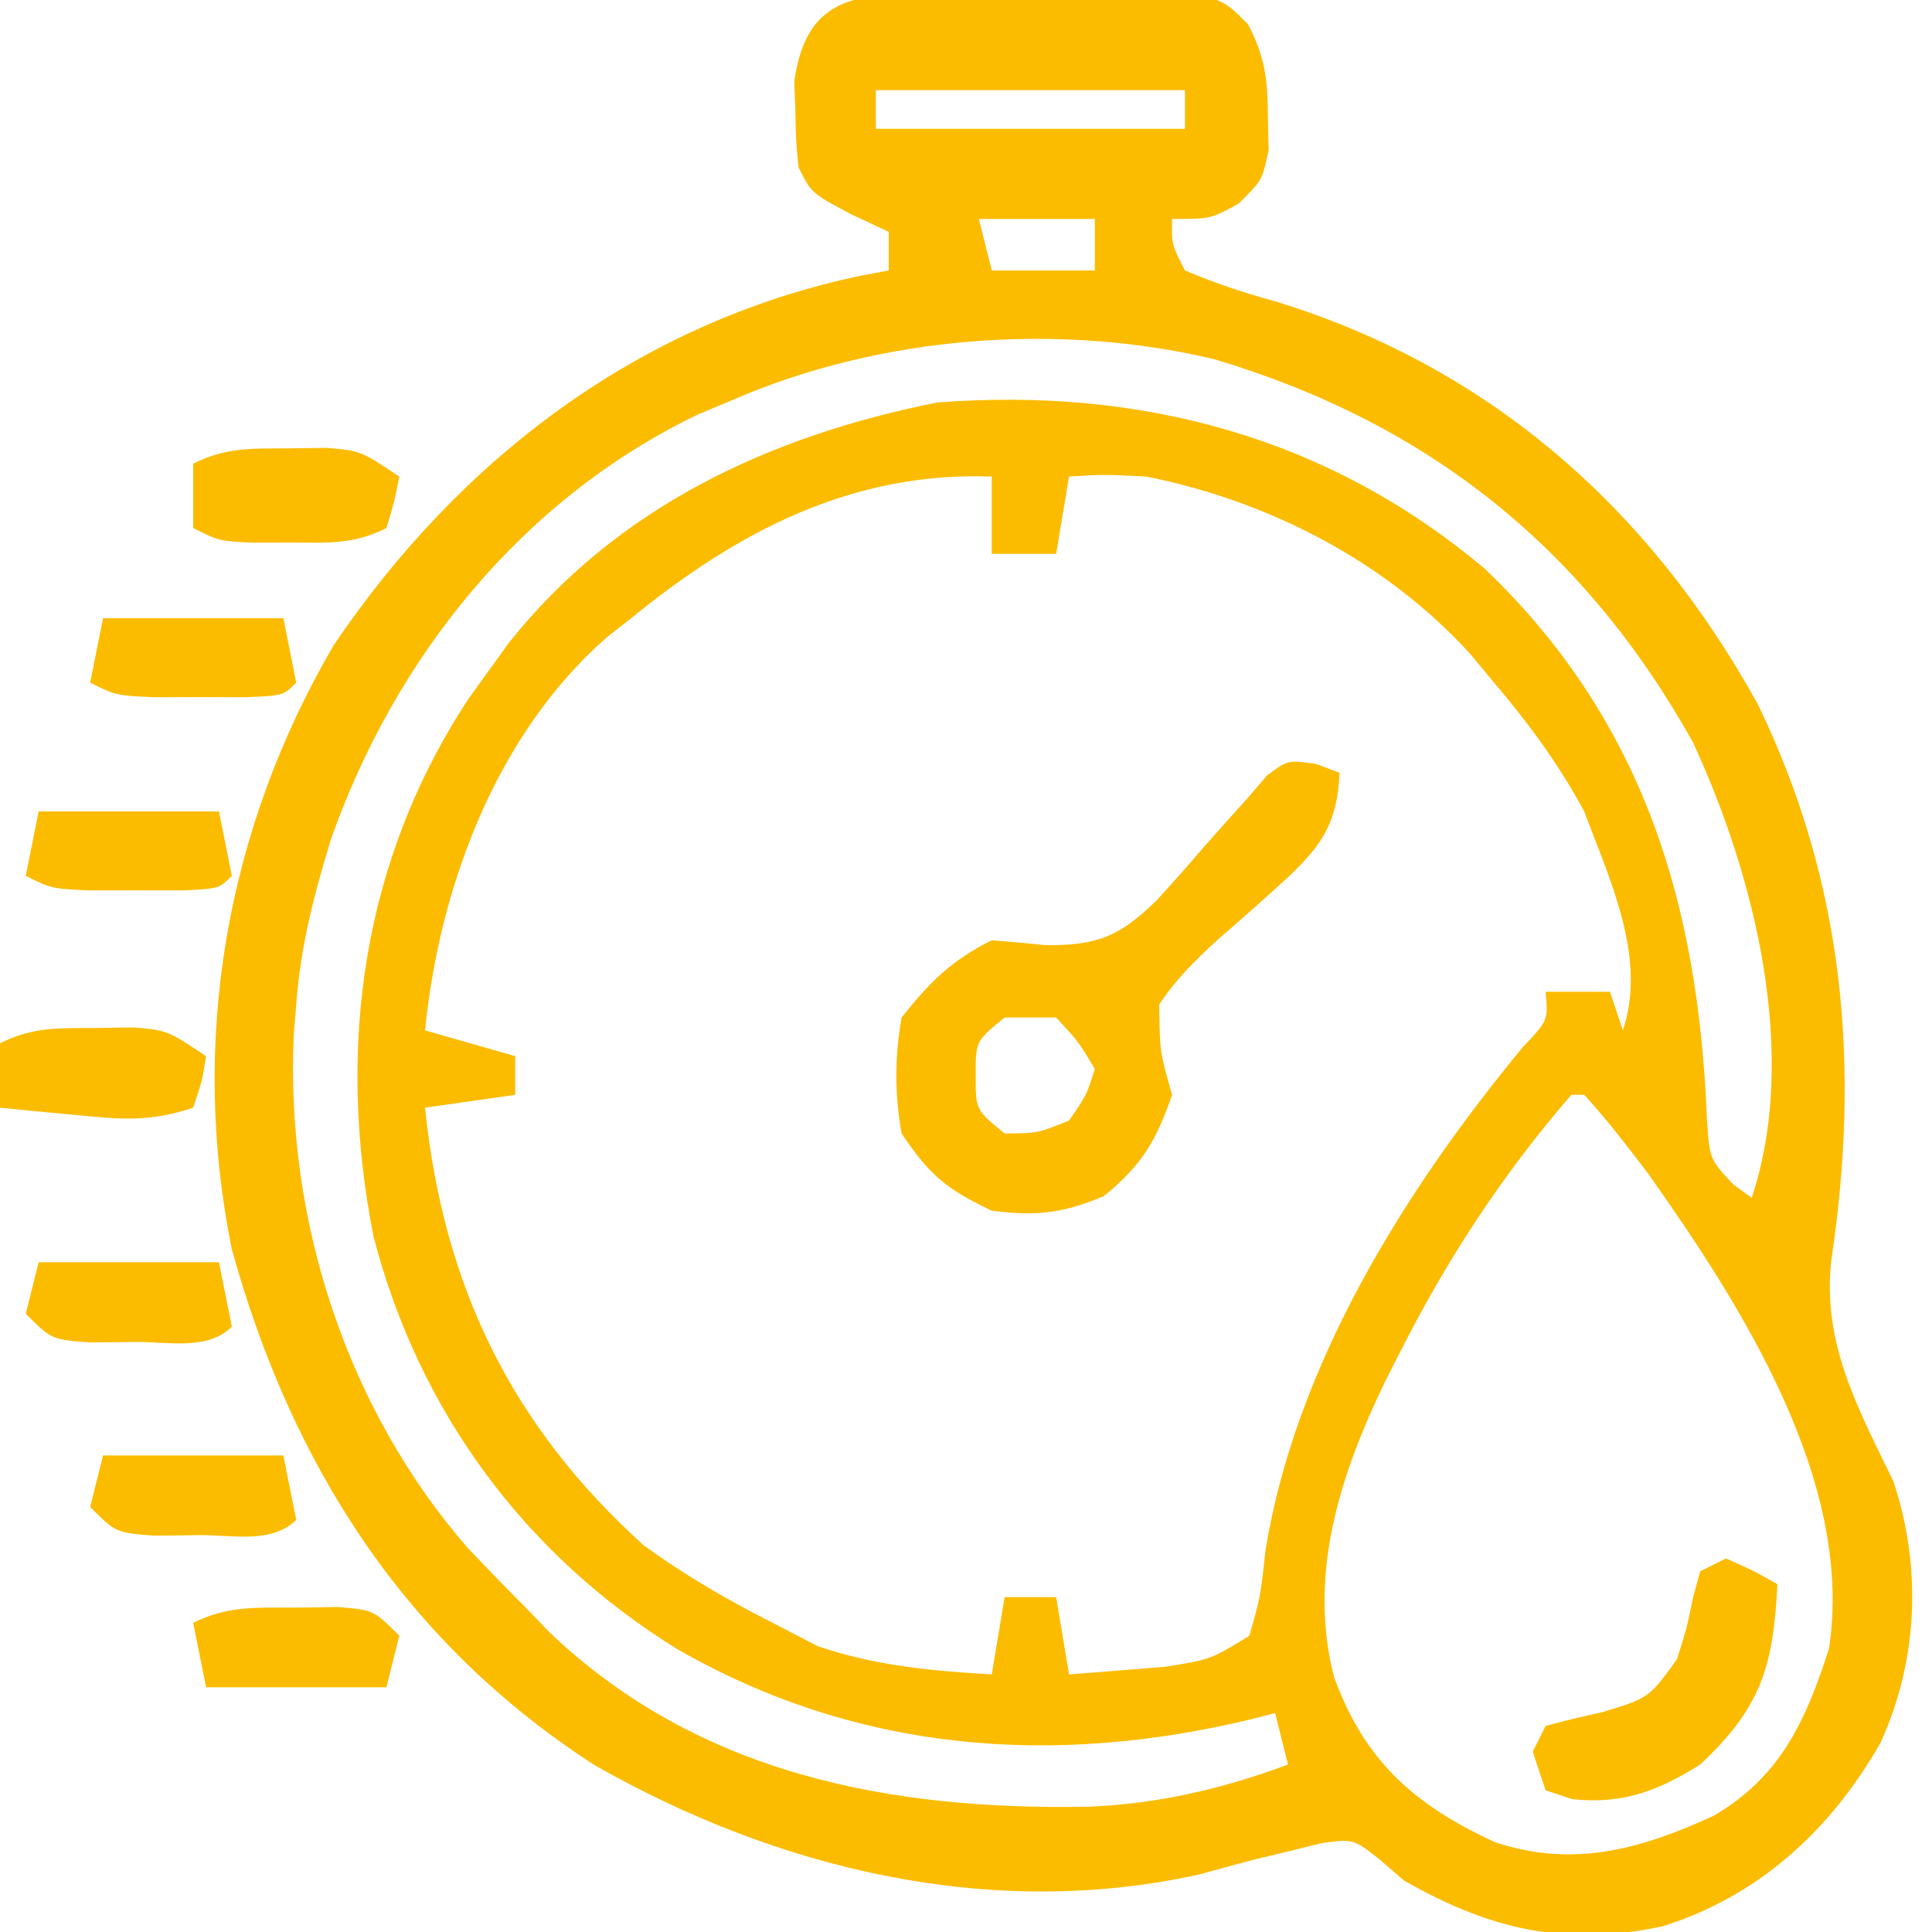
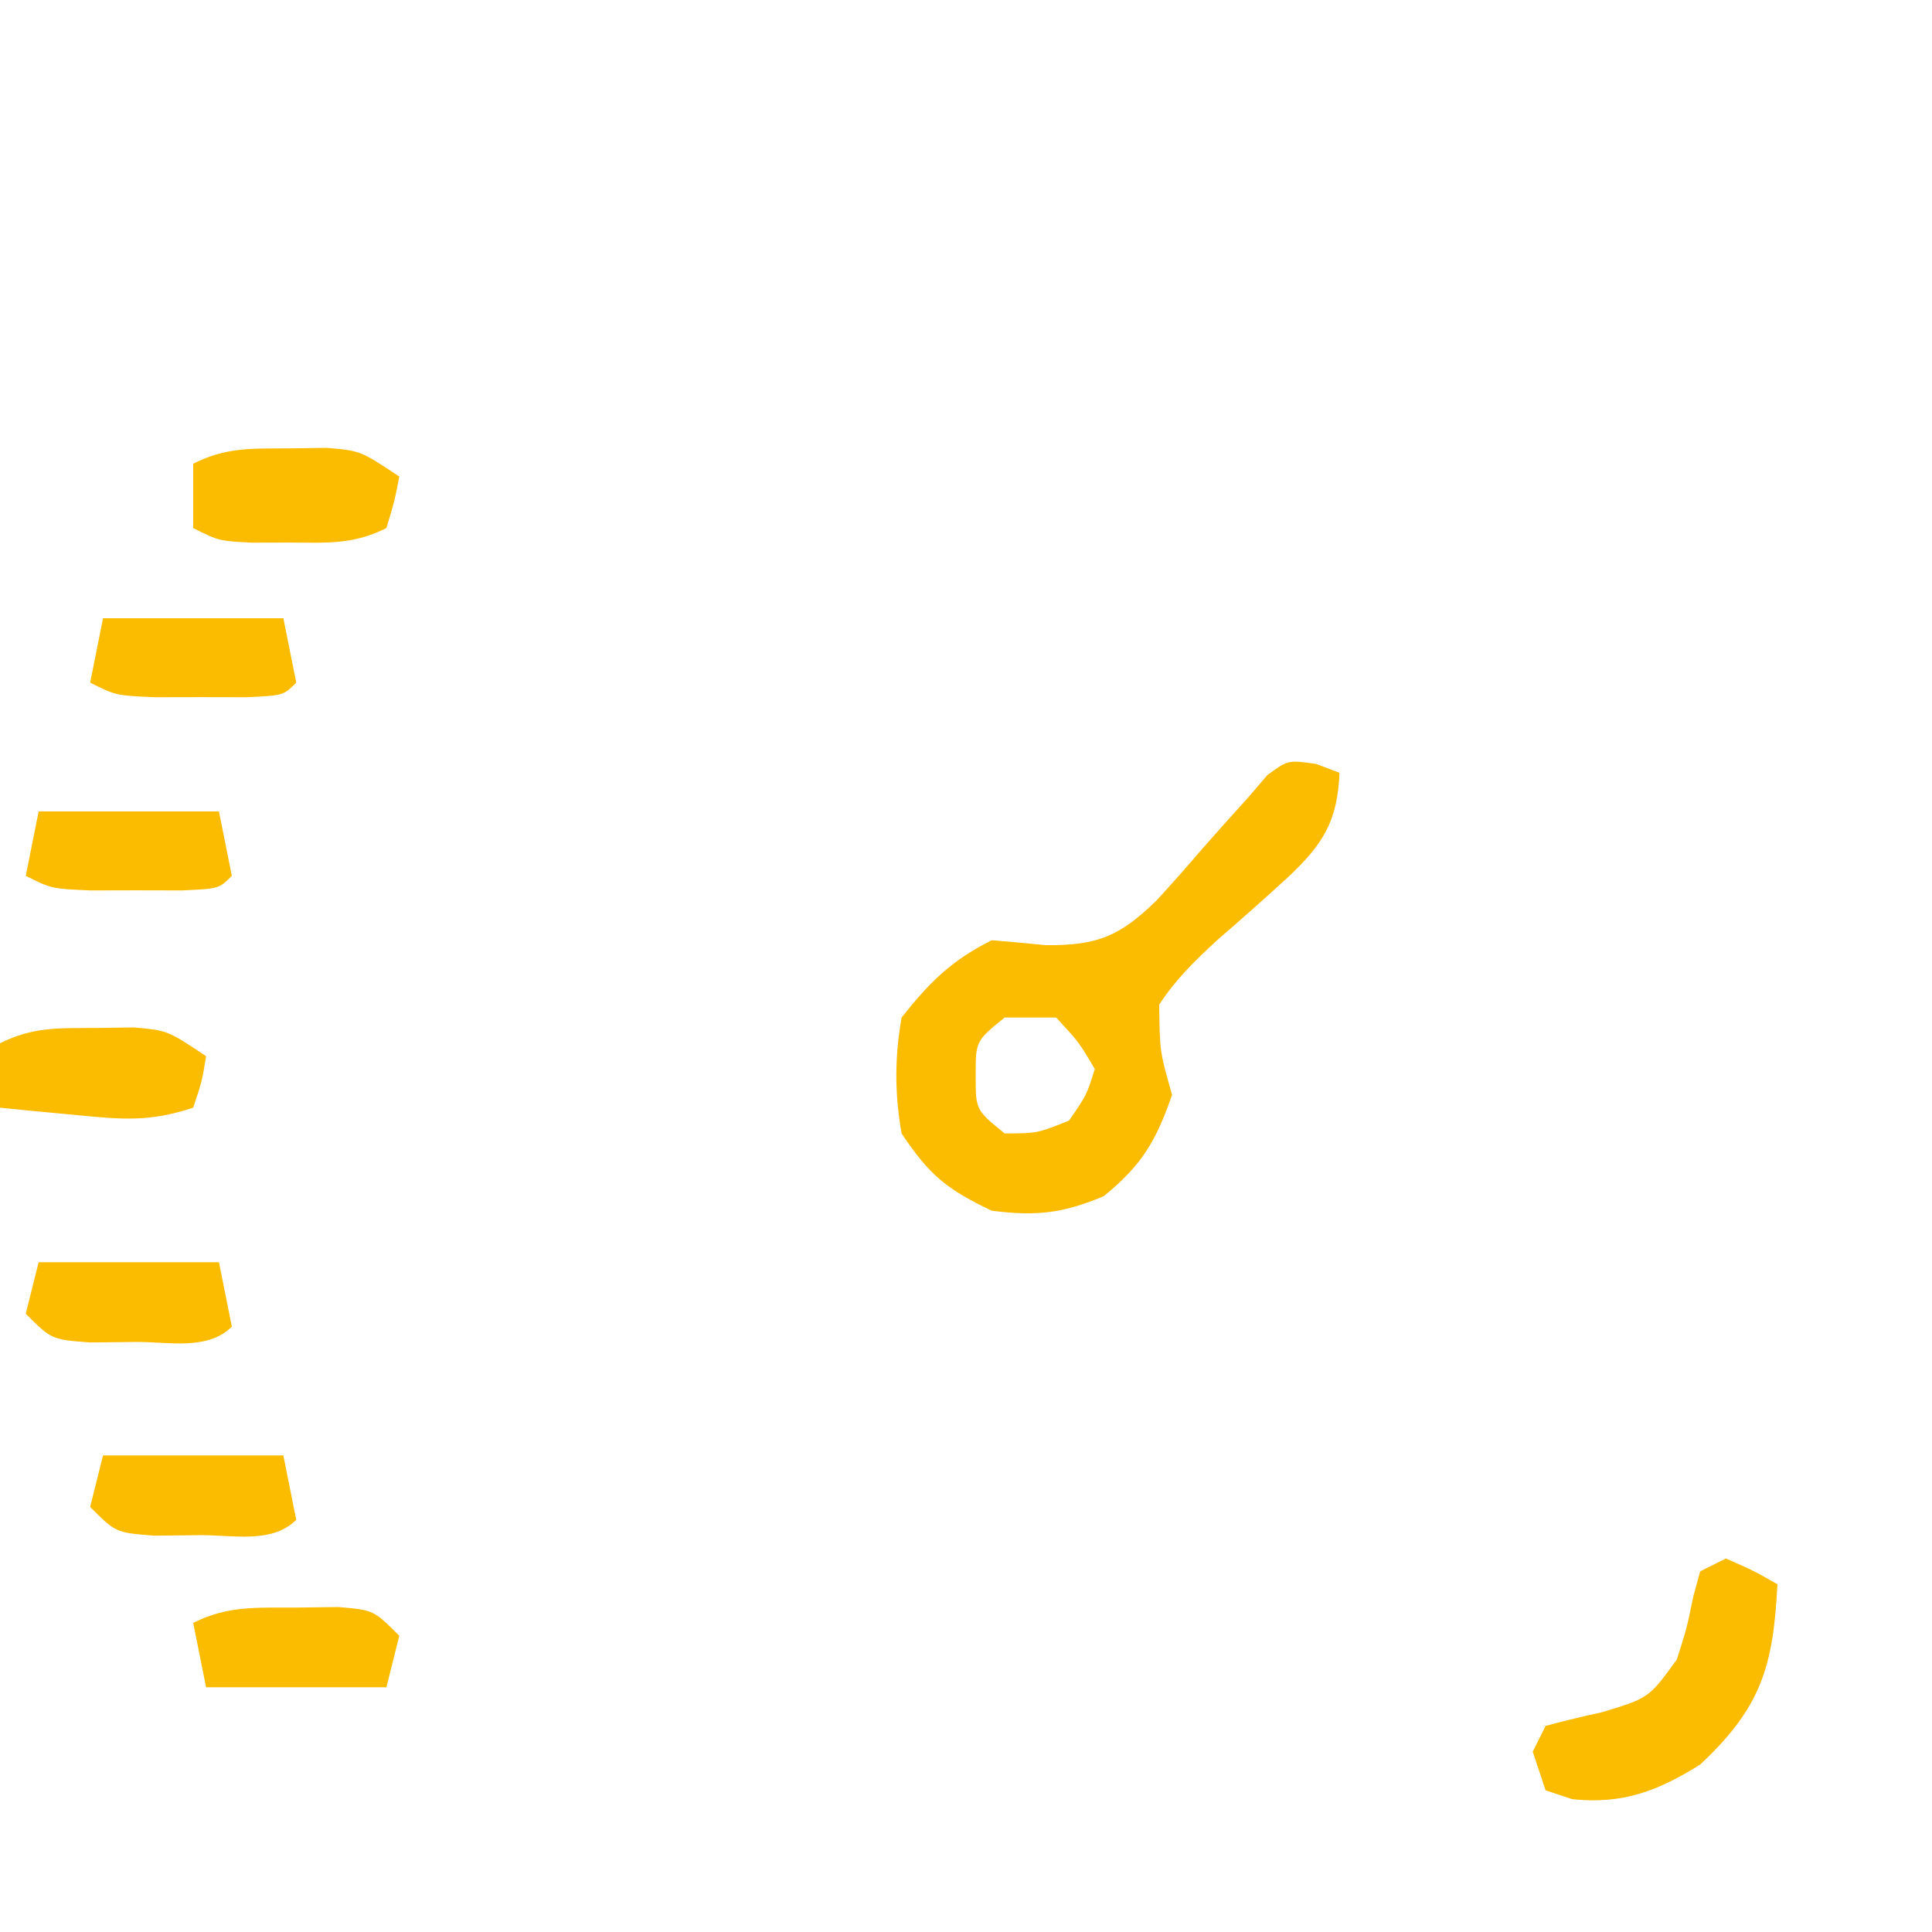
<svg xmlns="http://www.w3.org/2000/svg" version="1.1" width="150" height="150">
-   <path d="M0 0 C0.655 -0.004 1.309 -0.008 1.983 -0.012 C3.365 -0.014 4.747 -0.007 6.129 0.01 C8.243 0.031 10.354 0.01 12.469 -0.016 C13.813 -0.013 15.156 -0.008 16.5 0 C18.333 0.007 18.333 0.007 20.203 0.014 C23.25 0.531 23.25 0.531 25.145 2.41 C26.472 4.957 26.683 6.729 26.688 9.594 C26.707 10.451 26.726 11.308 26.746 12.191 C26.25 14.531 26.25 14.531 24.41 16.34 C22.25 17.531 22.25 17.531 19.25 17.531 C19.207 19.49 19.207 19.49 20.25 21.531 C22.603 22.521 24.744 23.24 27.188 23.906 C43.849 28.988 56.337 39.984 64.75 55.254 C71.469 69.152 72.687 83.228 70.438 98.344 C69.696 104.8 72.495 109.845 75.25 115.531 C77.477 122.213 77.178 129.437 74.25 135.844 C70.39 142.607 64.82 147.748 57.312 150.094 C49.758 151.696 43.917 150.343 37.25 146.531 C36.607 145.976 35.964 145.42 35.301 144.848 C33.314 143.293 33.314 143.293 30.812 143.641 C29.967 143.852 29.121 144.063 28.25 144.281 C27.404 144.482 26.559 144.683 25.688 144.891 C24.253 145.268 22.821 145.653 21.394 146.056 C5.11 149.663 -11.453 145.631 -25.617 137.559 C-40.366 128.014 -49.116 114.245 -53.75 97.531 C-57.053 81.292 -54.169 64.876 -45.844 50.625 C-36.086 36.206 -22.22 25.59 -4.941 21.938 C-3.857 21.736 -3.857 21.736 -2.75 21.531 C-2.75 20.541 -2.75 19.551 -2.75 18.531 C-3.719 18.078 -4.689 17.624 -5.688 17.156 C-8.75 15.531 -8.75 15.531 -9.75 13.531 C-9.953 11.508 -9.953 11.508 -10 9.156 C-10.026 8.385 -10.052 7.615 -10.078 6.82 C-9.188 0.608 -5.702 0.021 0 0 Z M-3.75 7.531 C-3.75 8.521 -3.75 9.511 -3.75 10.531 C4.17 10.531 12.09 10.531 20.25 10.531 C20.25 9.541 20.25 8.551 20.25 7.531 C12.33 7.531 4.41 7.531 -3.75 7.531 Z M4.25 17.531 C4.58 18.851 4.91 20.171 5.25 21.531 C7.89 21.531 10.53 21.531 13.25 21.531 C13.25 20.211 13.25 18.891 13.25 17.531 C10.28 17.531 7.31 17.531 4.25 17.531 Z M-14.75 31.531 C-15.678 31.921 -16.606 32.31 -17.562 32.711 C-31.239 39.277 -41.098 51.596 -46.062 65.719 C-47.375 69.998 -48.424 74.05 -48.75 78.531 C-48.813 79.292 -48.876 80.052 -48.941 80.836 C-49.604 95.232 -44.837 109.954 -35.375 120.781 C-33.85 122.381 -32.31 123.966 -30.75 125.531 C-30.207 126.097 -29.665 126.663 -29.105 127.246 C-17.49 138.332 -2.568 141.096 12.828 140.801 C18.222 140.575 23.191 139.403 28.25 137.531 C27.92 136.211 27.59 134.891 27.25 133.531 C26.714 133.671 26.178 133.811 25.626 133.956 C10.068 137.752 -5.154 136.592 -19.125 128.594 C-31.003 121.267 -39.241 110.086 -42.75 96.531 C-45.64 81.886 -43.646 67.344 -35.363 54.766 C-34.831 54.028 -34.299 53.291 -33.75 52.531 C-33.249 51.835 -32.747 51.139 -32.23 50.422 C-23.819 39.861 -11.987 34.379 1 31.781 C16.749 30.57 31.346 34.418 43.562 44.719 C55.893 56.535 60.108 70.773 60.773 87.352 C60.977 90.519 60.977 90.519 62.789 92.461 C63.271 92.814 63.753 93.167 64.25 93.531 C67.963 82.392 64.488 68.513 59.672 58.129 C51.227 43.046 39.147 33.38 22.52 28.418 C10.377 25.538 -3.364 26.612 -14.75 31.531 Z M-22.75 48.531 C-23.387 49.031 -24.024 49.532 -24.68 50.047 C-33.254 57.592 -37.639 69.421 -38.75 80.531 C-36.44 81.191 -34.13 81.851 -31.75 82.531 C-31.75 83.521 -31.75 84.511 -31.75 85.531 C-35.215 86.026 -35.215 86.026 -38.75 86.531 C-37.335 100.292 -32.091 111.204 -21.75 120.531 C-18.55 122.846 -15.272 124.752 -11.75 126.531 C-10.595 127.129 -9.44 127.728 -8.25 128.344 C-3.77 129.864 0.548 130.257 5.25 130.531 C5.58 128.551 5.91 126.571 6.25 124.531 C7.57 124.531 8.89 124.531 10.25 124.531 C10.58 126.511 10.91 128.491 11.25 130.531 C12.834 130.416 14.417 130.289 16 130.156 C17.323 130.052 17.323 130.052 18.672 129.945 C22.236 129.379 22.236 129.379 25.25 127.531 C26.109 124.512 26.109 124.512 26.5 120.906 C28.85 106.484 37.287 92.967 46.484 81.824 C48.453 79.749 48.453 79.749 48.25 77.531 C49.9 77.531 51.55 77.531 53.25 77.531 C53.58 78.521 53.91 79.511 54.25 80.531 C56.135 74.876 53.267 68.939 51.25 63.531 C49.265 59.856 46.949 56.712 44.25 53.531 C43.653 52.812 43.056 52.093 42.441 51.352 C35.889 44.131 26.797 39.441 17.25 37.531 C13.958 37.363 13.958 37.363 11.25 37.531 C10.92 39.511 10.59 41.491 10.25 43.531 C8.6 43.531 6.95 43.531 5.25 43.531 C5.25 41.551 5.25 39.571 5.25 37.531 C-5.619 37.129 -14.502 41.806 -22.75 48.531 Z M50.25 85.531 C44.851 91.769 40.513 98.424 36.812 105.781 C36.318 106.754 36.318 106.754 35.814 107.746 C32.328 114.924 29.75 122.794 31.832 130.758 C34.213 137.258 38.023 140.634 44.25 143.531 C50.323 145.583 55.558 144.137 61.25 141.531 C66.485 138.507 68.458 134.118 70.25 128.531 C72.244 115.572 63.407 101.822 56.211 91.648 C54.611 89.548 53.03 87.481 51.25 85.531 C50.92 85.531 50.59 85.531 50.25 85.531 Z " fill="#FBBC00" transform="translate(71.75,-0.531)" />
  <path d="M0 0 C0.893 0.339 0.893 0.339 1.804 0.685 C1.649 4.48 0.493 6.253 -2.173 8.771 C-3.995 10.442 -5.841 12.077 -7.712 13.693 C-9.438 15.29 -10.906 16.716 -12.196 18.685 C-12.149 22.361 -12.149 22.361 -11.196 25.685 C-12.443 29.286 -13.55 31.161 -16.509 33.56 C-19.719 34.904 -21.744 35.117 -25.196 34.685 C-28.69 33.018 -30.023 31.945 -32.196 28.685 C-32.741 25.62 -32.739 22.751 -32.196 19.685 C-30.014 16.93 -28.324 15.249 -25.196 13.685 C-23.805 13.795 -22.416 13.924 -21.028 14.064 C-17.015 14.11 -15.266 13.388 -12.395 10.588 C-11.201 9.288 -10.03 7.965 -8.884 6.623 C-7.712 5.288 -6.529 3.963 -5.333 2.65 C-4.824 2.058 -4.316 1.467 -3.792 0.857 C-2.196 -0.315 -2.196 -0.315 0 0 Z M-24.196 19.685 C-26.445 21.512 -26.445 21.512 -26.446 24.185 C-26.445 26.858 -26.445 26.858 -24.196 28.685 C-21.649 28.676 -21.649 28.676 -19.196 27.685 C-17.836 25.718 -17.836 25.718 -17.196 23.685 C-18.422 21.606 -18.422 21.606 -20.196 19.685 C-21.516 19.685 -22.836 19.685 -24.196 19.685 Z " fill="#FBBC00" transform="translate(102.196,59.315)" />
  <path d="M0 0 C2.125 0.938 2.125 0.938 4 2 C3.674 8.305 2.802 11.511 -2 16 C-5.269 18.045 -8.015 19.105 -11.938 18.688 C-12.618 18.461 -13.299 18.234 -14 18 C-14.33 17.01 -14.66 16.02 -15 15 C-14.67 14.34 -14.34 13.68 -14 13 C-12.552 12.605 -11.091 12.258 -9.625 11.938 C-5.979 10.834 -5.979 10.834 -3.809 7.84 C-3.035 5.4 -3.035 5.4 -2.535 2.961 C-2.359 2.314 -2.182 1.667 -2 1 C-1.34 0.67 -0.68 0.34 0 0 Z " fill="#FBBC00" transform="translate(134,121)" />
  <path d="M0 0 C0.968 -0.014 1.936 -0.028 2.934 -0.043 C5.562 0.188 5.562 0.188 8.562 2.188 C8.188 4.125 8.188 4.125 7.562 6.188 C4.953 7.492 2.973 7.32 0.062 7.312 C-0.917 7.315 -1.897 7.318 -2.906 7.32 C-5.438 7.188 -5.438 7.188 -7.438 6.188 C-7.438 4.537 -7.438 2.888 -7.438 1.188 C-4.85 -0.106 -2.888 0.019 0 0 Z " fill="#FBBC00" transform="translate(22.438,34.812)" />
  <path d="M0 0 C4.62 0 9.24 0 14 0 C14.33 1.65 14.66 3.3 15 5 C14 6 14 6 11.129 6.133 C9.952 6.13 8.775 6.128 7.562 6.125 C6.388 6.128 5.214 6.13 4.004 6.133 C1 6 1 6 -1 5 C-0.67 3.35 -0.34 1.7 0 0 Z " fill="#FBBC00" transform="translate(3,63)" />
  <path d="M0 0 C4.62 0 9.24 0 14 0 C14.33 1.65 14.66 3.3 15 5 C14 6 14 6 11.129 6.133 C9.952 6.13 8.775 6.128 7.562 6.125 C6.388 6.128 5.214 6.13 4.004 6.133 C1 6 1 6 -1 5 C-0.67 3.35 -0.34 1.7 0 0 Z " fill="#FBBC00" transform="translate(8,48)" />
  <path d="M0 0 C4.62 0 9.24 0 14 0 C14.33 1.65 14.66 3.3 15 5 C13.128 6.872 10.063 6.174 7.562 6.188 C6.388 6.202 5.214 6.216 4.004 6.23 C1 6 1 6 -1 4 C-0.67 2.68 -0.34 1.36 0 0 Z " fill="#FBBC00" transform="translate(8,113)" />
  <path d="M0 0 C4.62 0 9.24 0 14 0 C14.33 1.65 14.66 3.3 15 5 C13.128 6.872 10.063 6.174 7.562 6.188 C6.388 6.202 5.214 6.216 4.004 6.23 C1 6 1 6 -1 4 C-0.67 2.68 -0.34 1.36 0 0 Z " fill="#FBBC00" transform="translate(3,98)" />
  <path d="M0 0 C0.968 -0.014 1.936 -0.028 2.934 -0.043 C5.562 0.188 5.562 0.188 8.562 2.188 C8.25 4.125 8.25 4.125 7.562 6.188 C4.136 7.33 1.951 7.096 -1.625 6.75 C-3.255 6.597 -3.255 6.597 -4.918 6.441 C-5.749 6.358 -6.581 6.274 -7.438 6.188 C-7.438 4.537 -7.438 2.888 -7.438 1.188 C-4.85 -0.106 -2.888 0.019 0 0 Z " fill="#FBBC00" transform="translate(7.438,79.812)" />
  <path d="M0 0 C1.073 -0.014 2.145 -0.028 3.25 -0.043 C6 0.188 6 0.188 8 2.188 C7.67 3.507 7.34 4.827 7 6.188 C2.38 6.188 -2.24 6.188 -7 6.188 C-7.33 4.537 -7.66 2.888 -8 1.188 C-5.275 -0.175 -3.039 0.018 0 0 Z " fill="#FBBC00" transform="translate(23,124.812)" />
</svg>